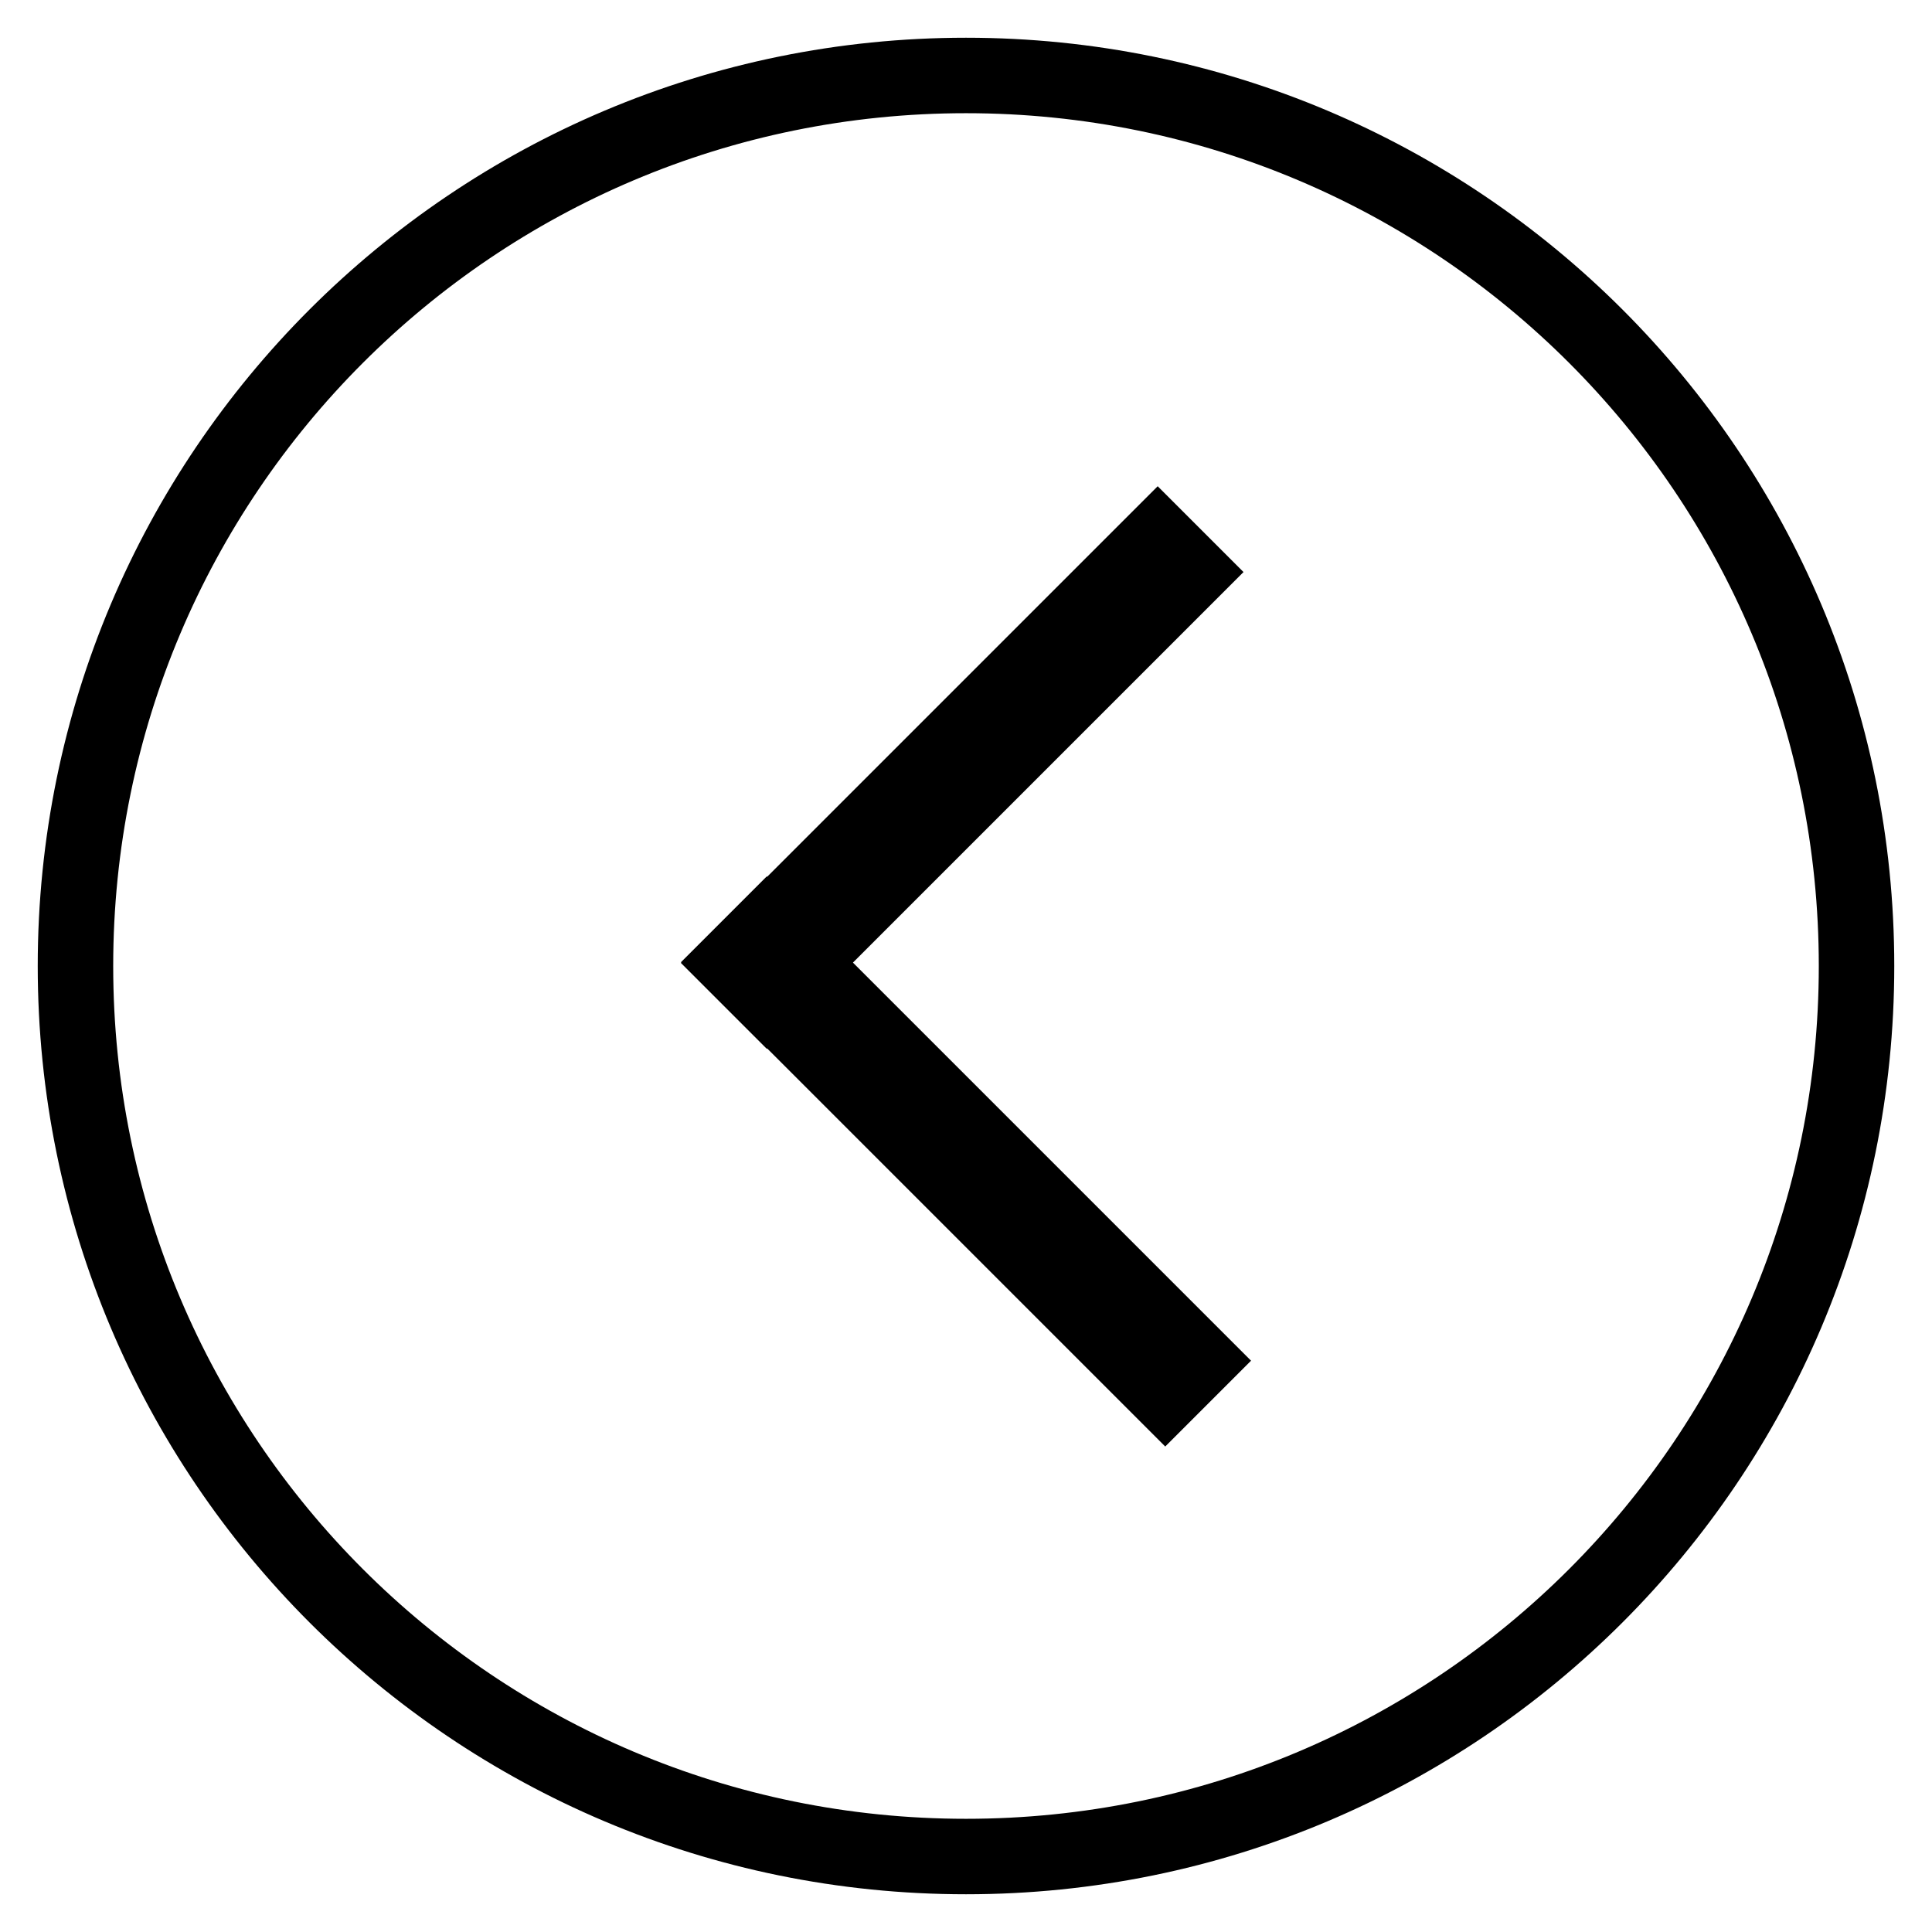
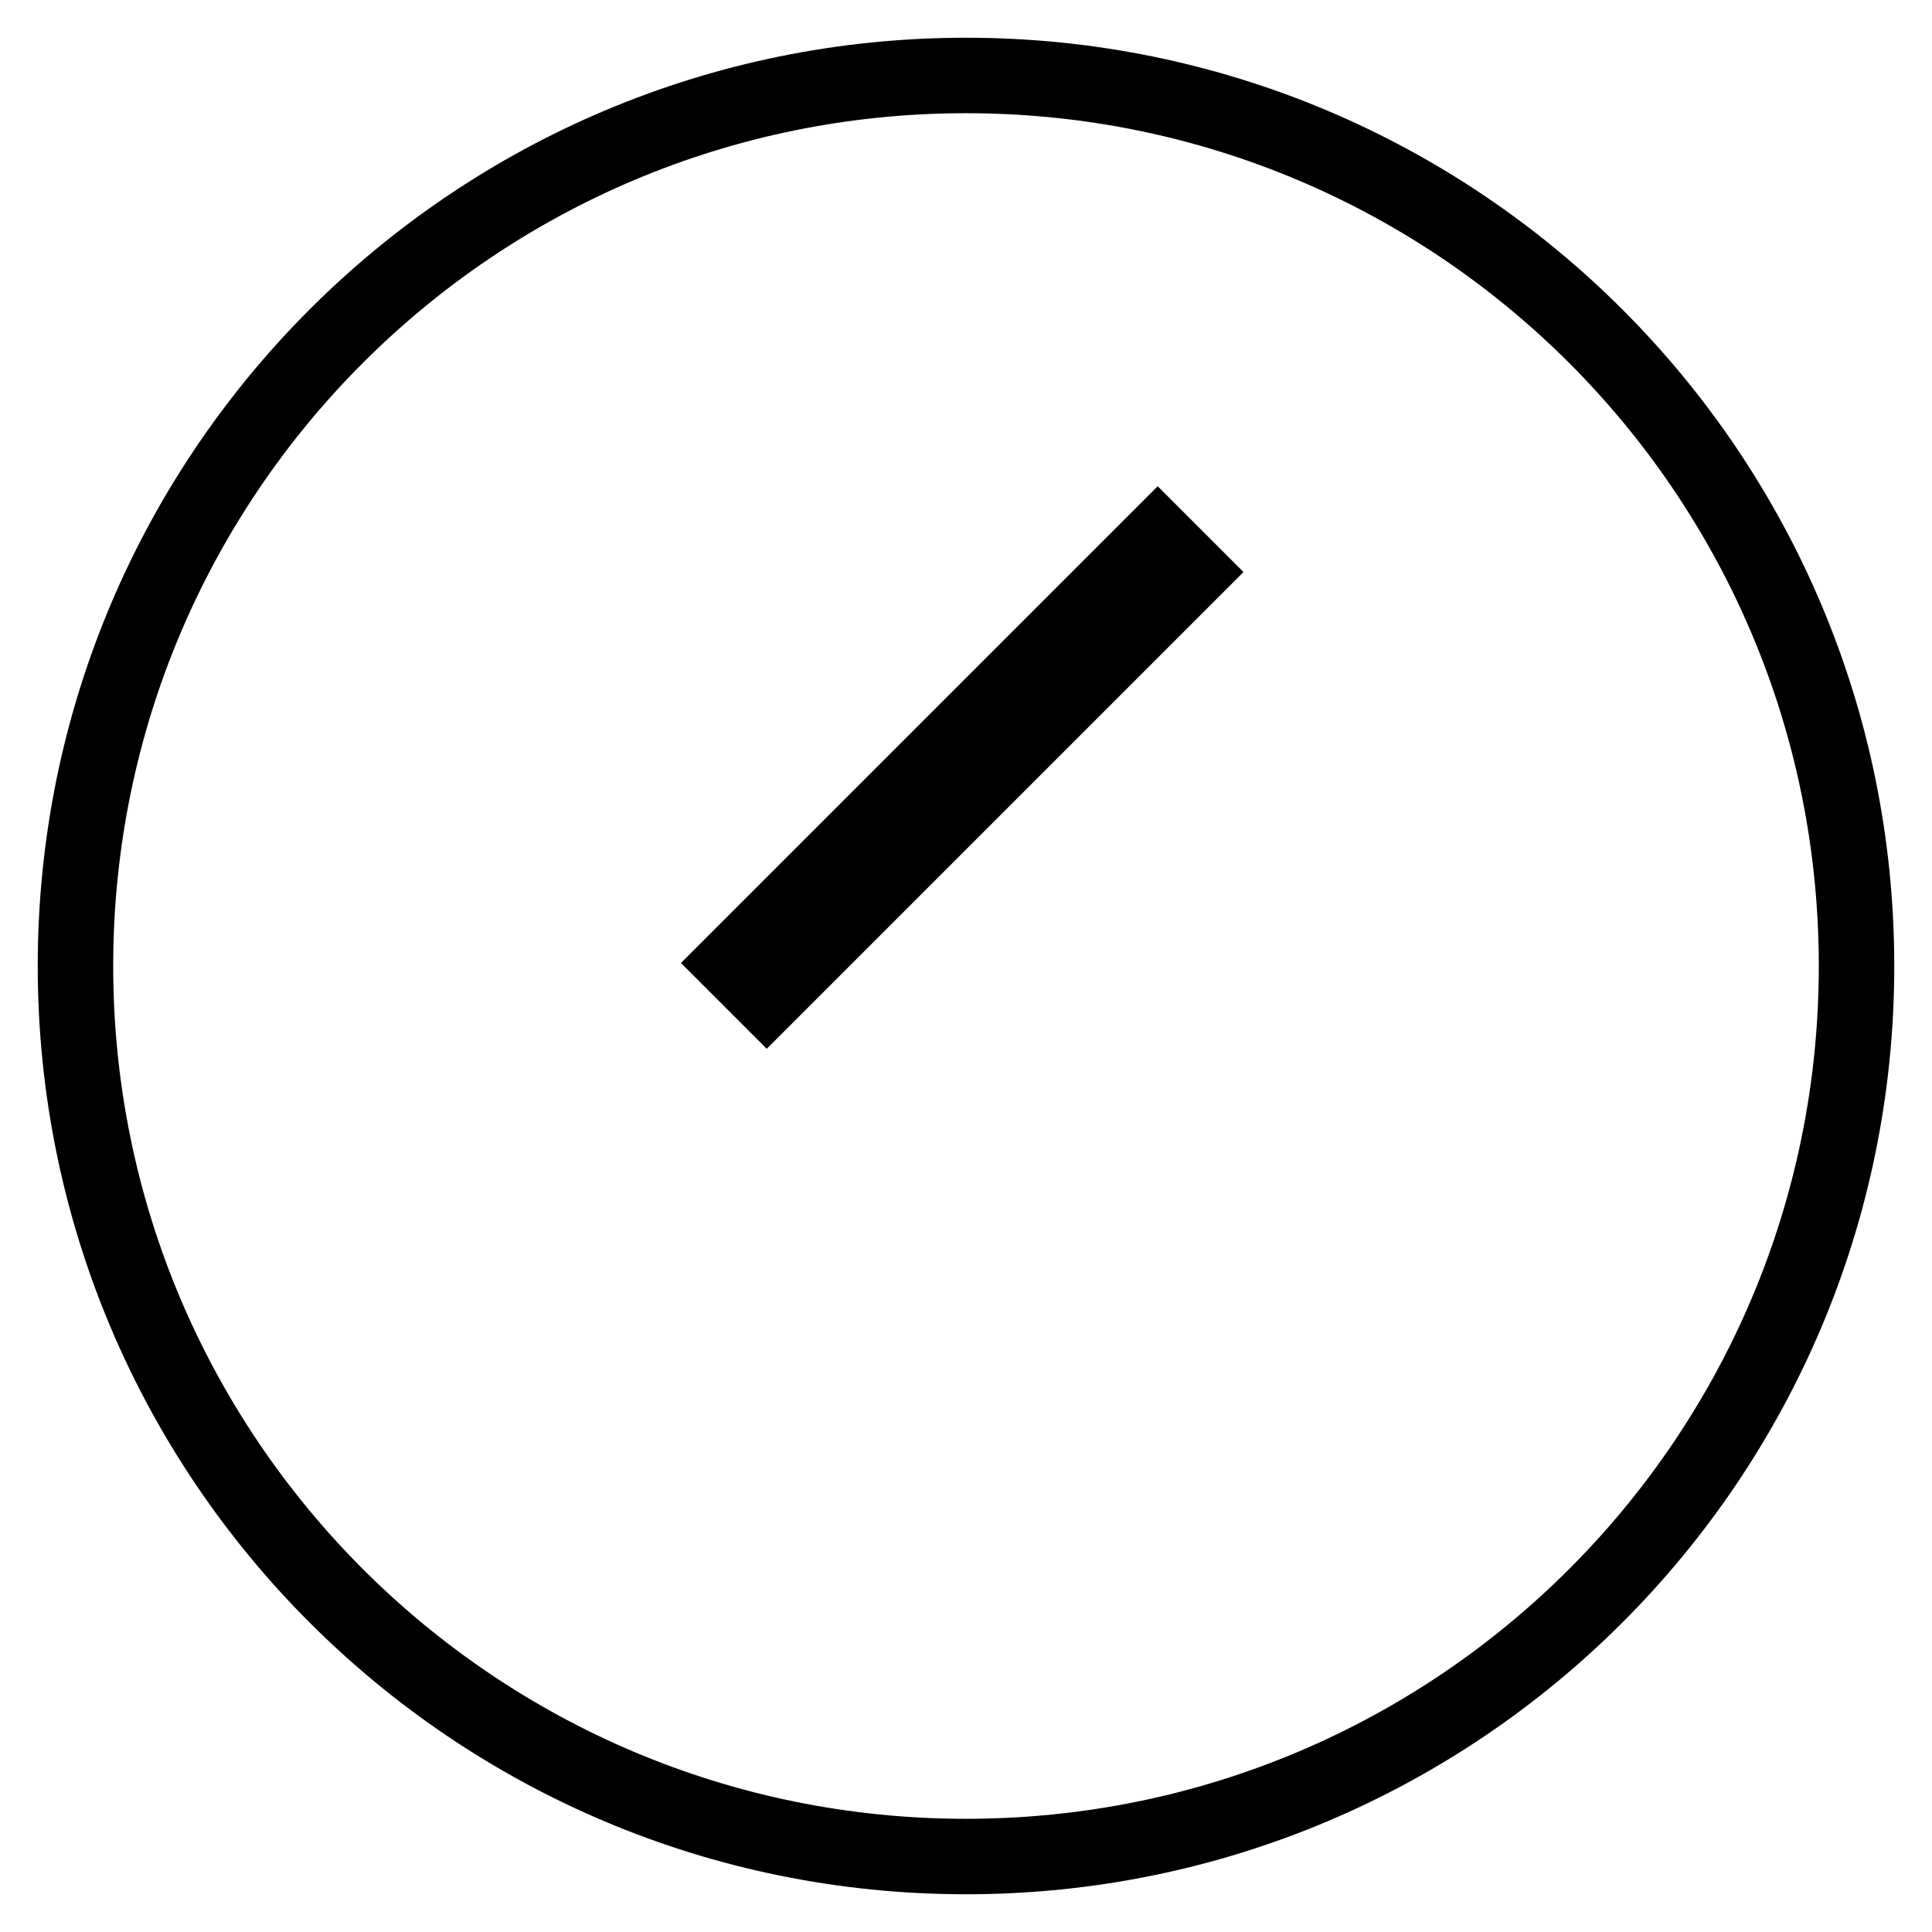
<svg xmlns="http://www.w3.org/2000/svg" version="1.1" x="0px" y="0px" viewBox="0 0 256 256" enable-background="new 0 0 256 256" xml:space="preserve">
  <g>
    <g>
      <path stroke-width="10" fill-opacity="0" stroke="#000000" d="M10,128C10,62.8,62.8,10,128,10c65.2,0,118,52.8,118,118c0,65.2-52.8,118-118,118C62.8,246,10,193.2,10,128z" />
      <path stroke-width="10" fill-opacity="0" stroke="#000000" d="M101.6,131.9l56.1-56.1l-4.3-4.3l-56.1,56.1L101.6,131.9z" />
-       <path stroke-width="10" fill-opacity="0" stroke="#000000" d="M97.3,127.5l57.1,57.1l4.3-4.3l-57.1-57.1L97.3,127.5z" />
    </g>
  </g>
</svg>